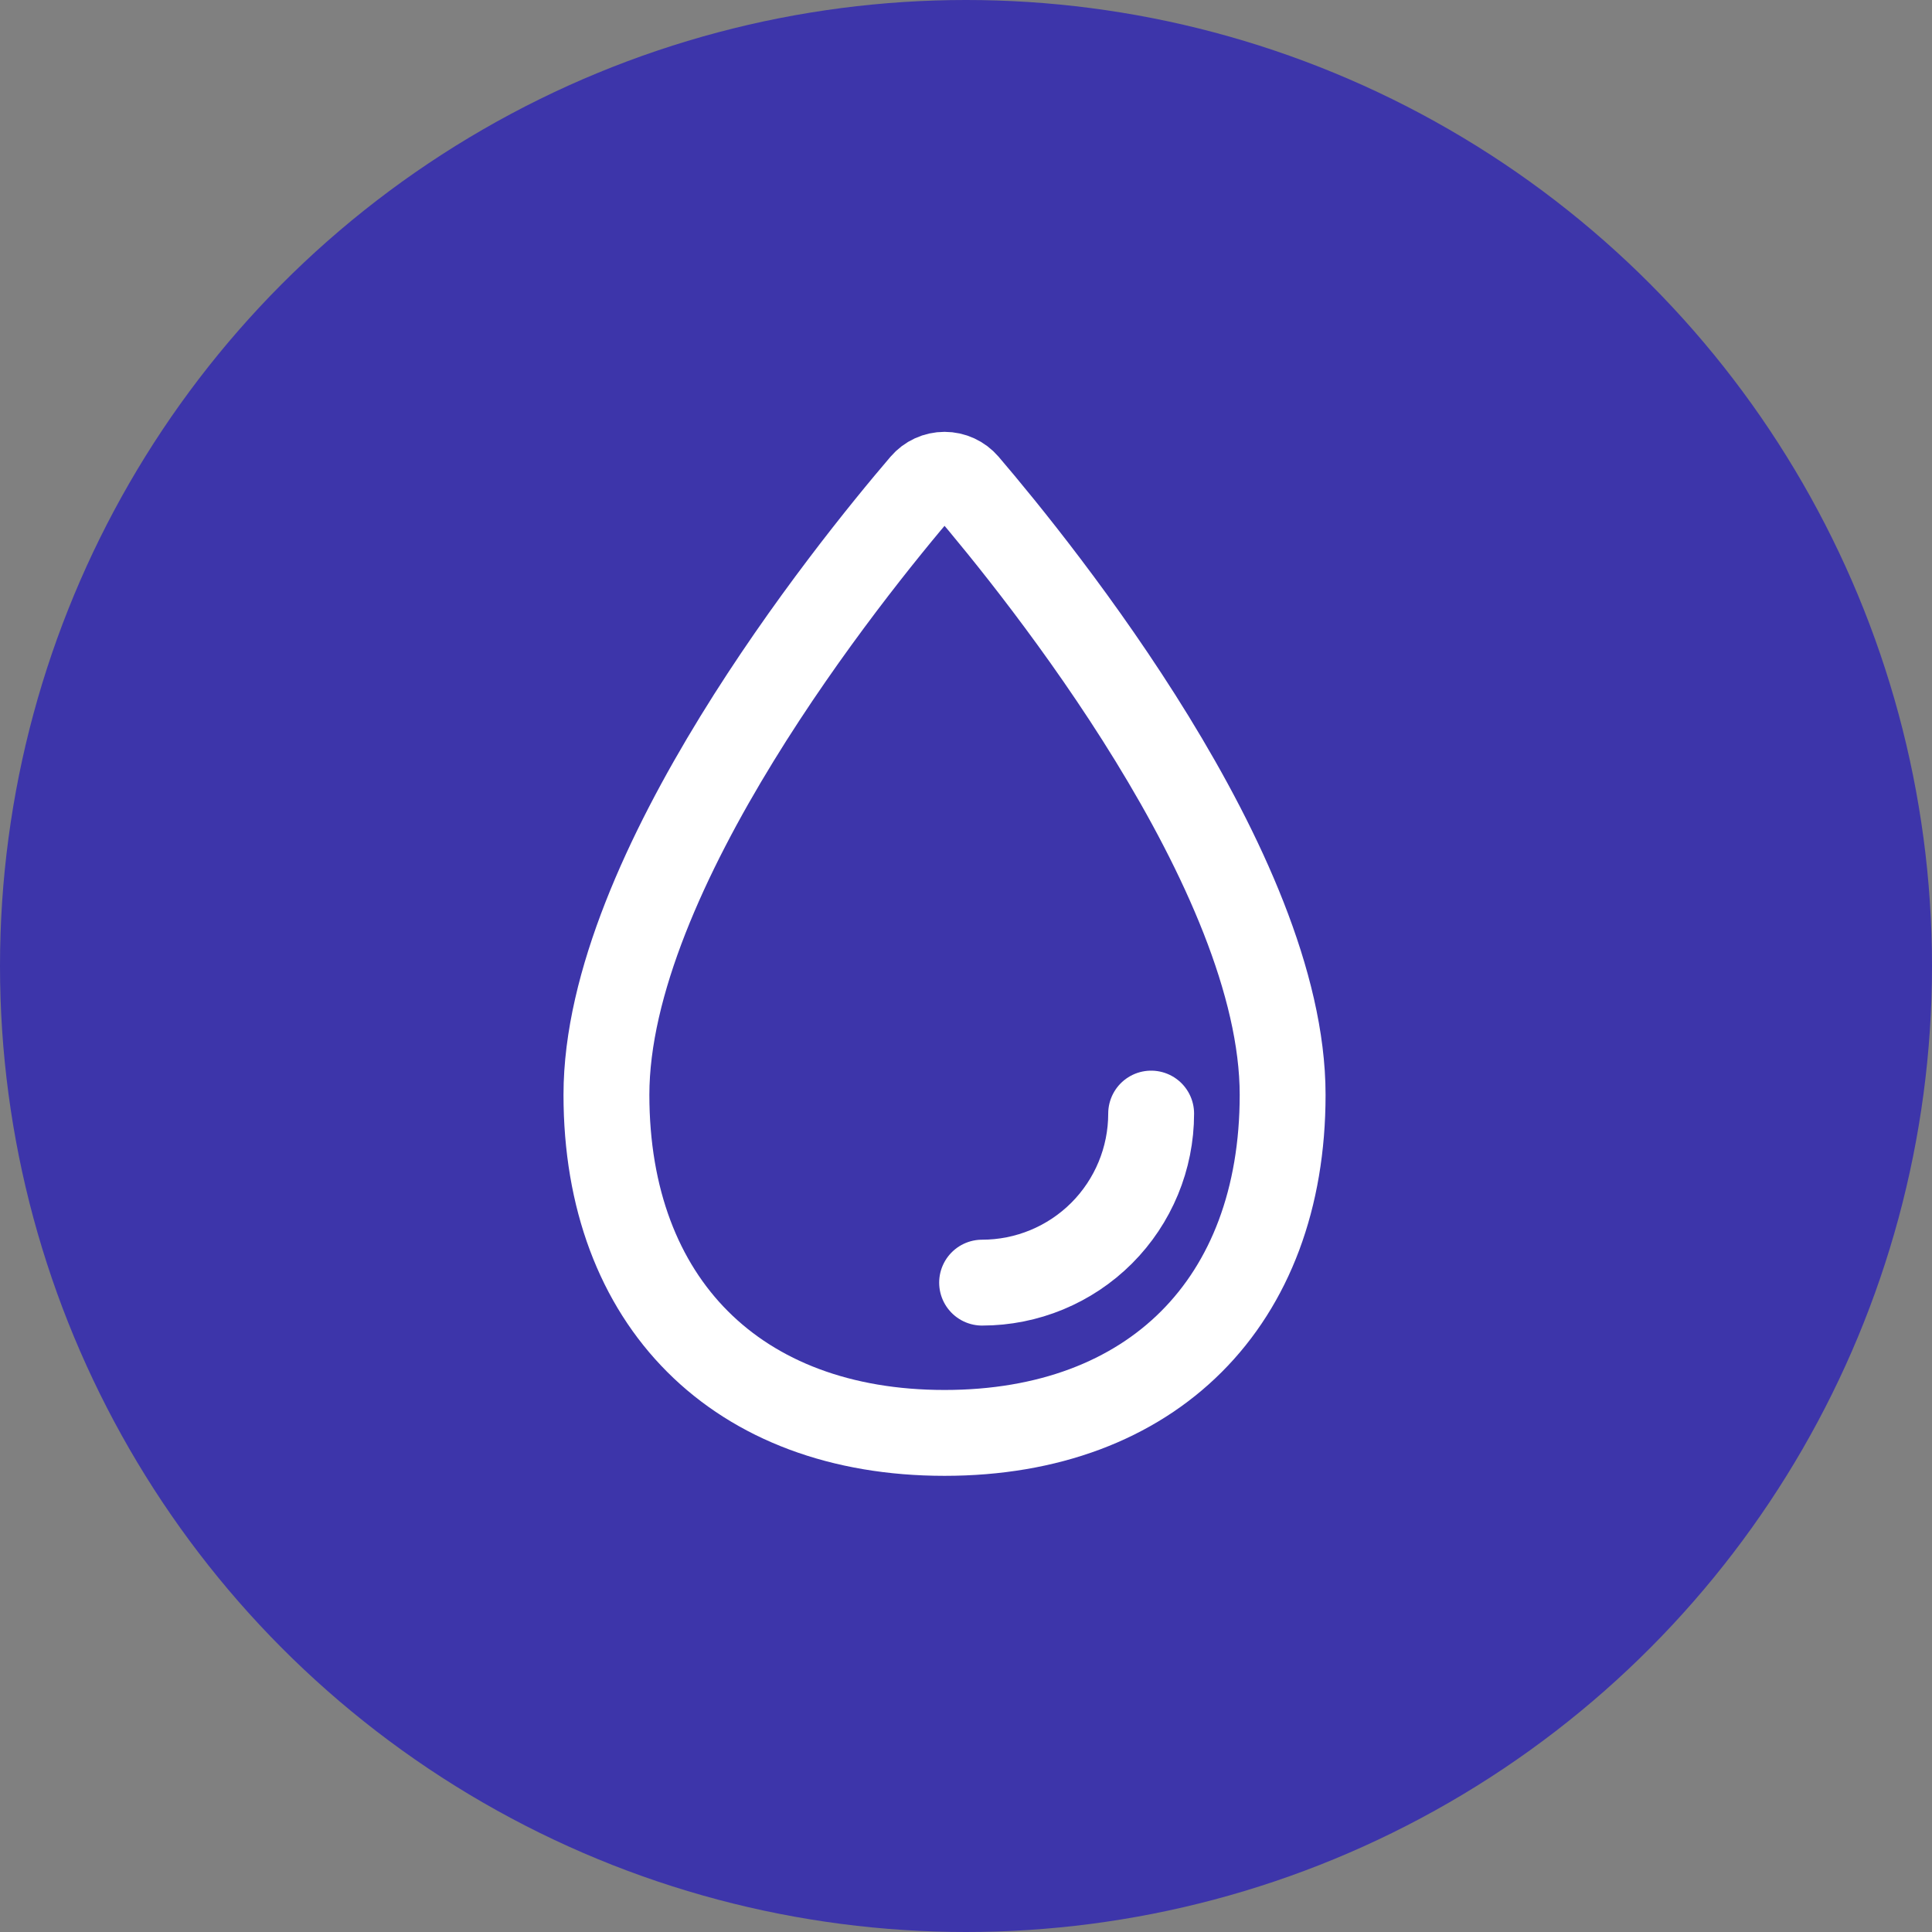
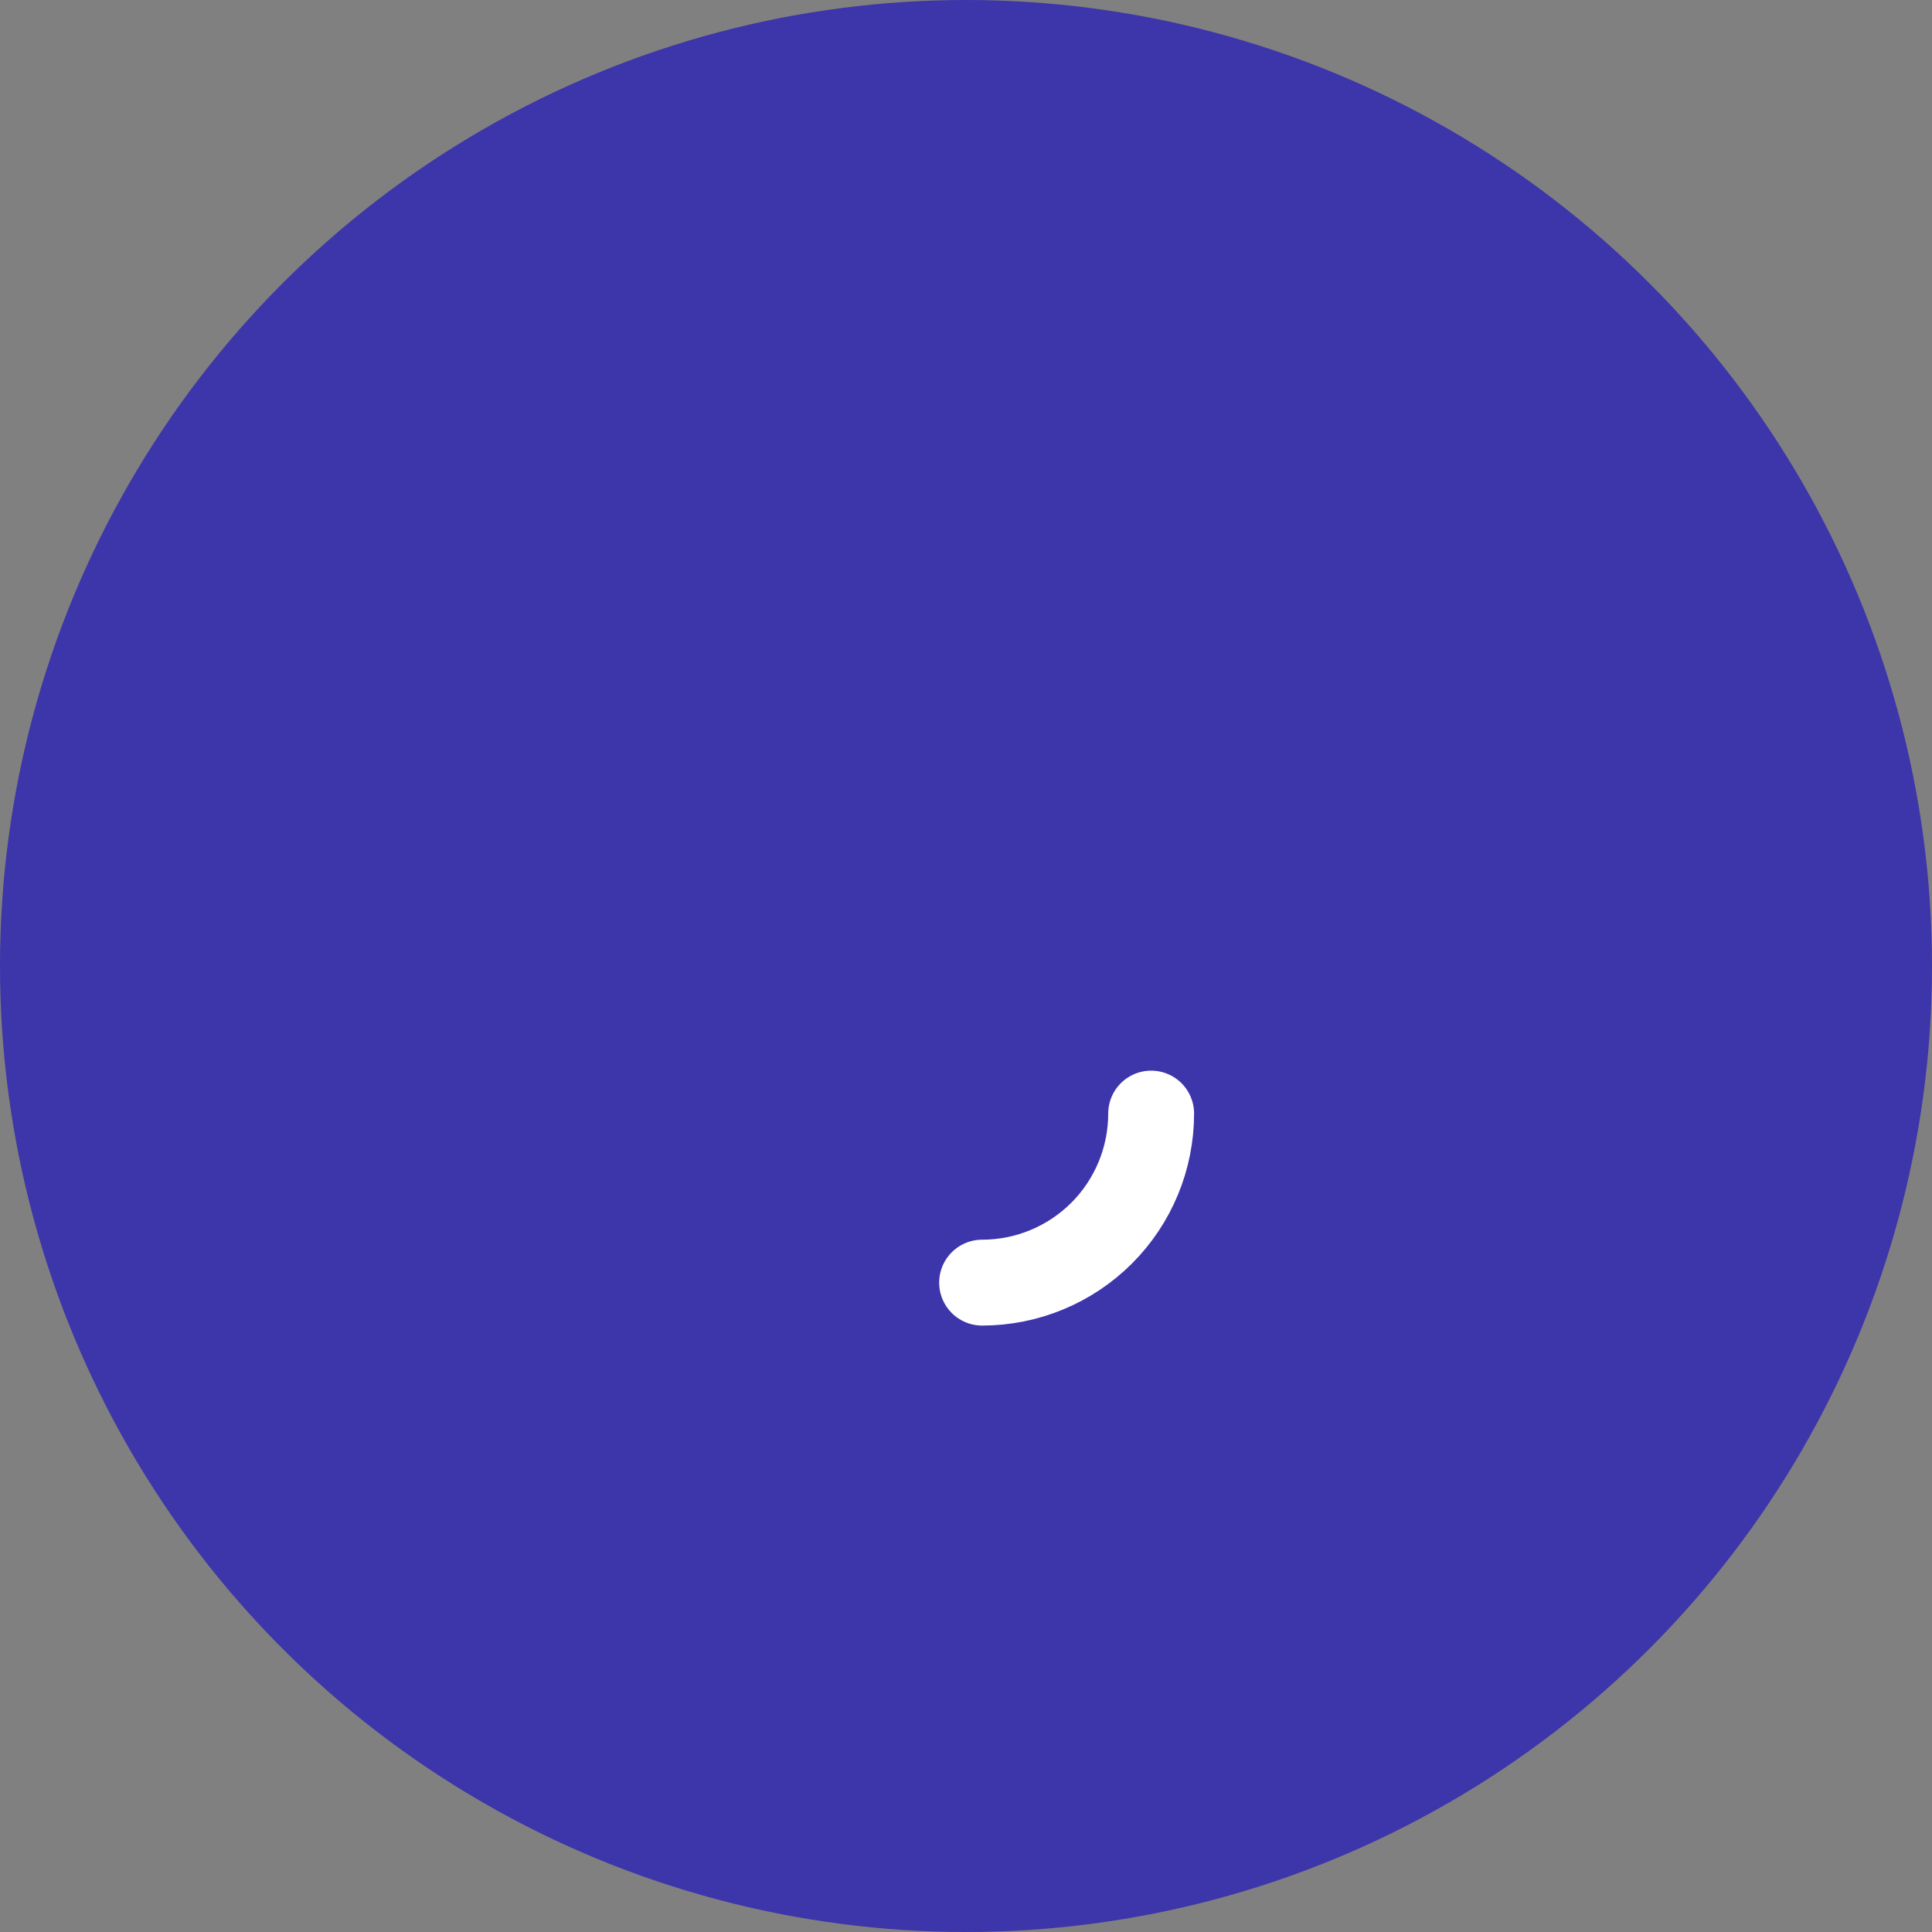
<svg xmlns="http://www.w3.org/2000/svg" fill="none" viewBox="0 0 90 90" height="90" width="90">
  <rect x="0" y="0" width="90" height="90" fill="#808080" stroke="none" />
  <circle fill="#3D35AA" r="45" cy="45" cx="45" />
-   <path stroke-miterlimit="10" stroke-width="4" stroke="white" d="M59.75 51C59.75 60.666 53.666 66.75 44 66.75C34.334 66.75 28.25 60.666 28.25 51C28.25 40.628 39.541 26.626 43.004 22.576C43.127 22.432 43.28 22.316 43.452 22.237C43.624 22.158 43.811 22.117 44.001 22.117C44.19 22.117 44.377 22.158 44.549 22.237C44.721 22.316 44.874 22.432 44.998 22.576C48.459 26.626 59.75 40.628 59.75 51Z" />
  <path stroke-linejoin="round" stroke-linecap="round" stroke-width="4" stroke="white" d="M53.625 51.875C53.625 53.964 52.795 55.967 51.319 57.444C49.842 58.92 47.839 59.75 45.75 59.75" />
</svg>